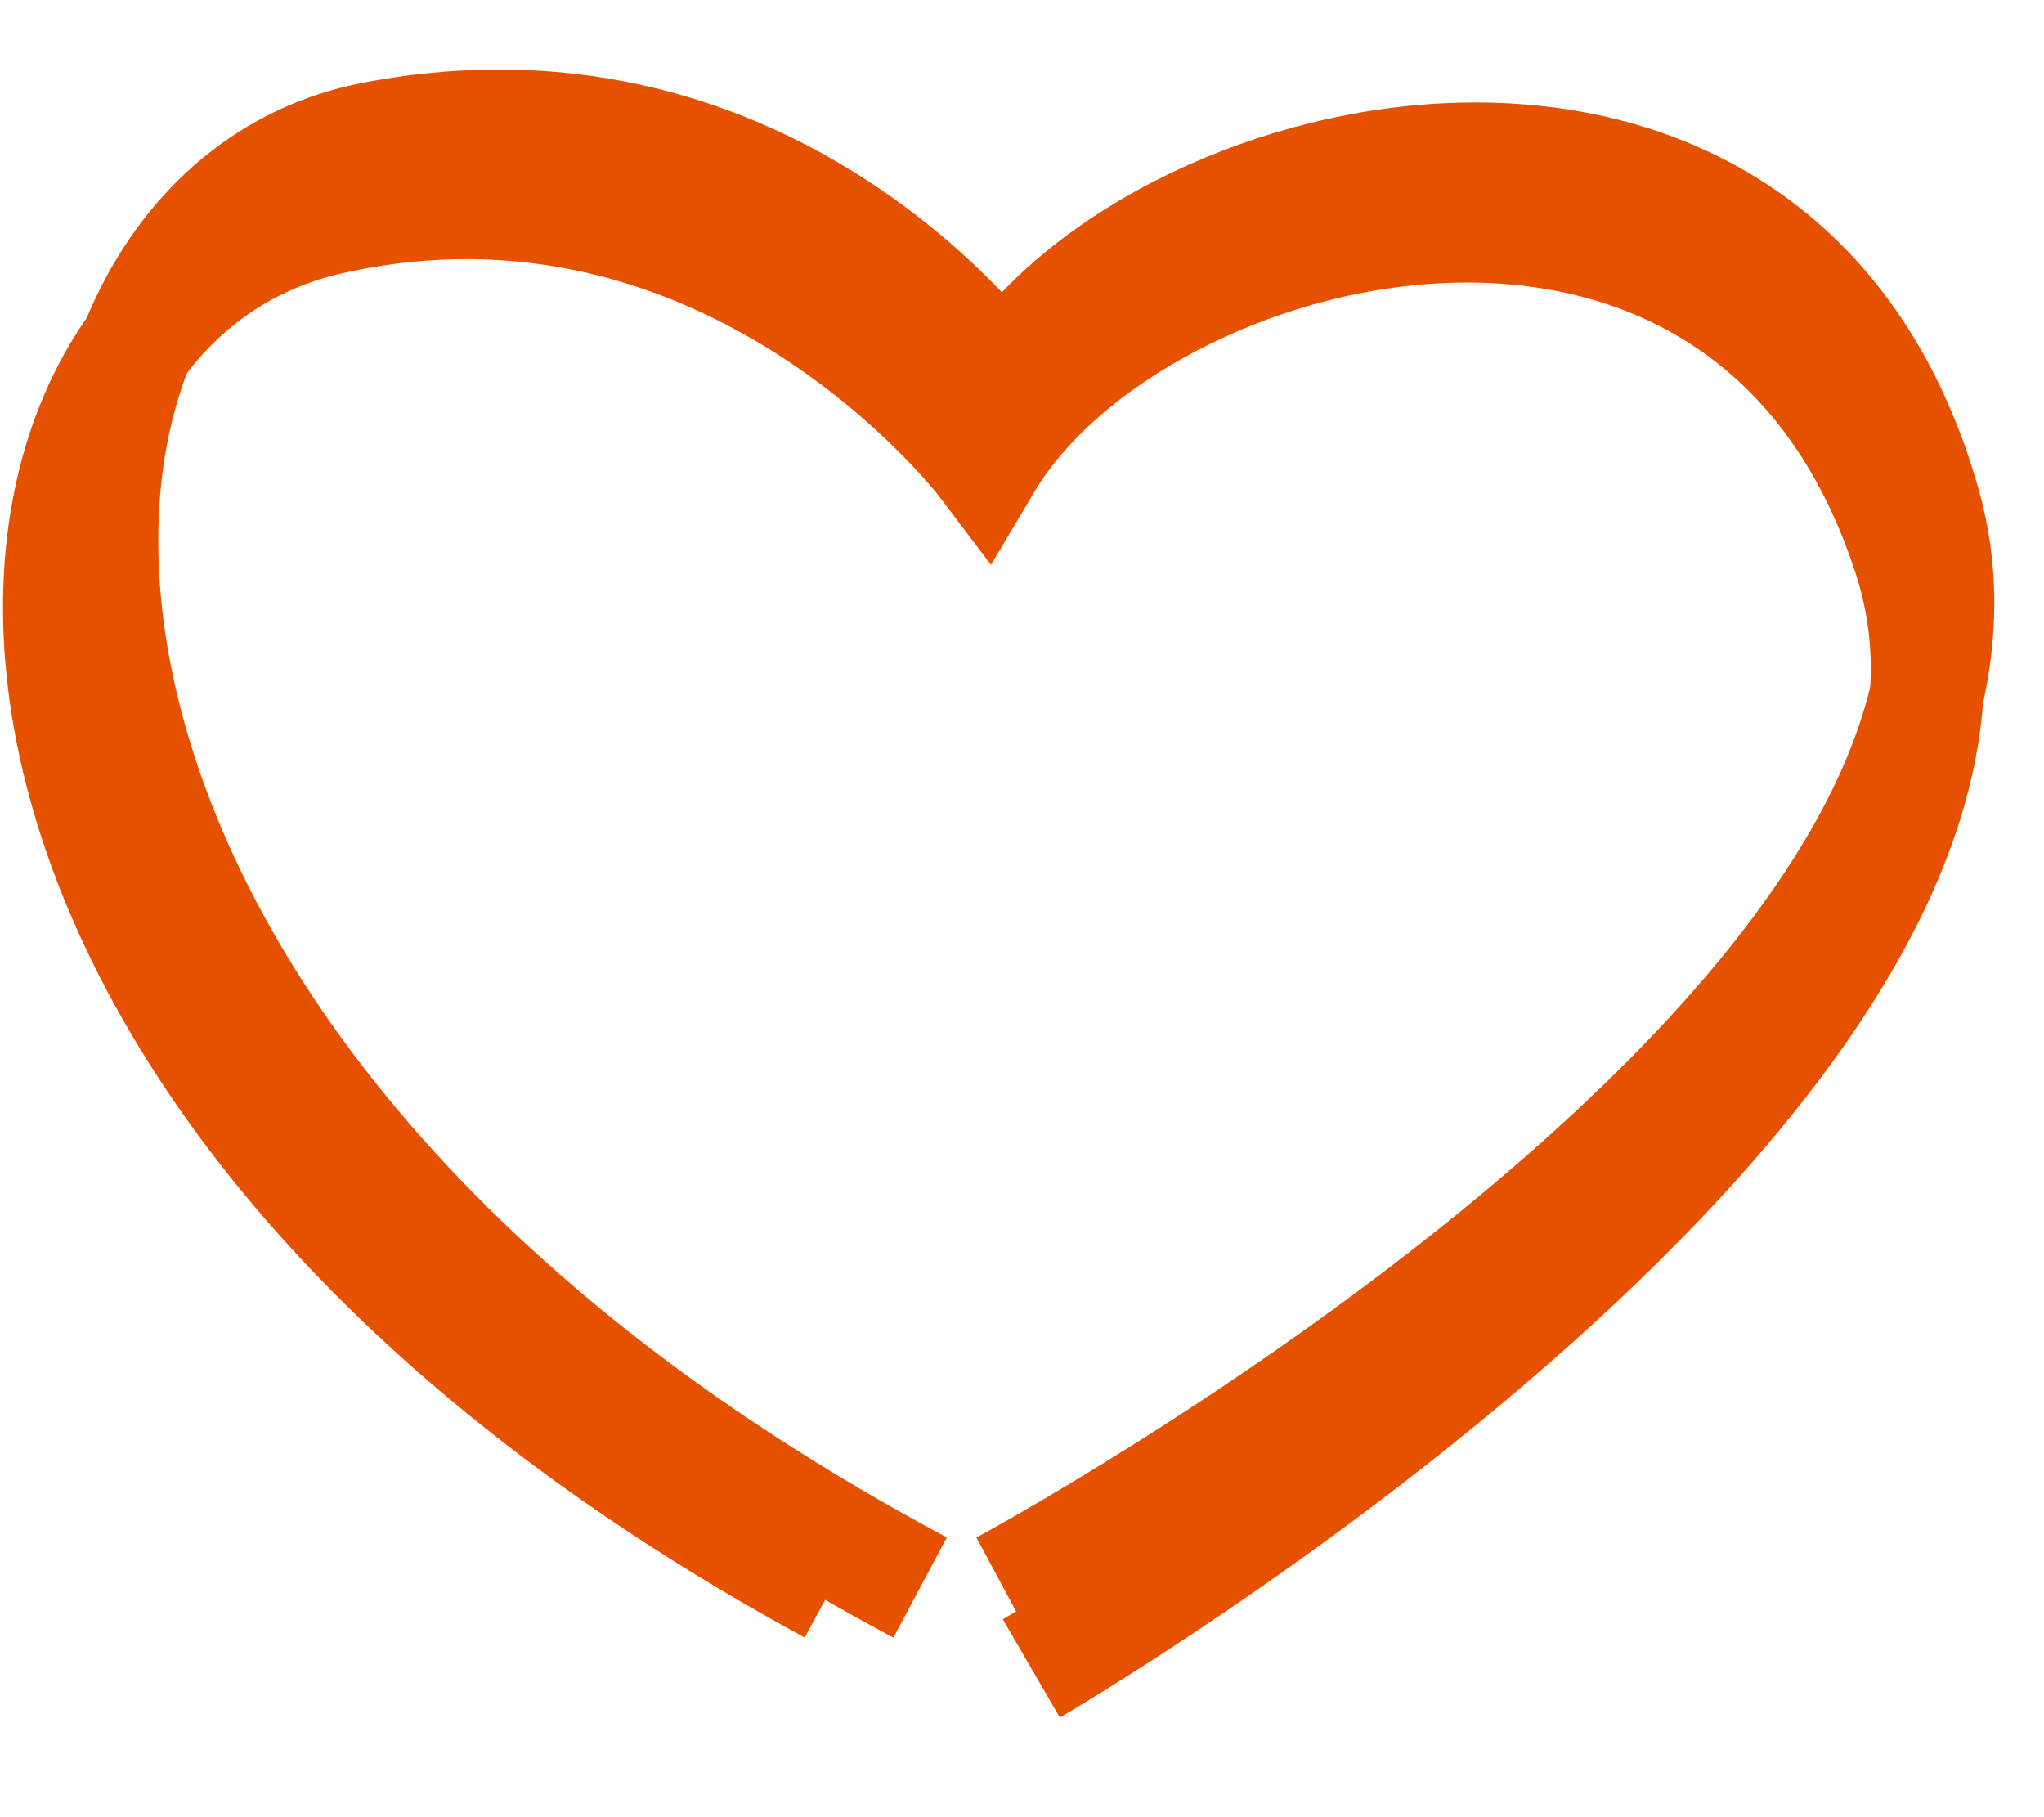
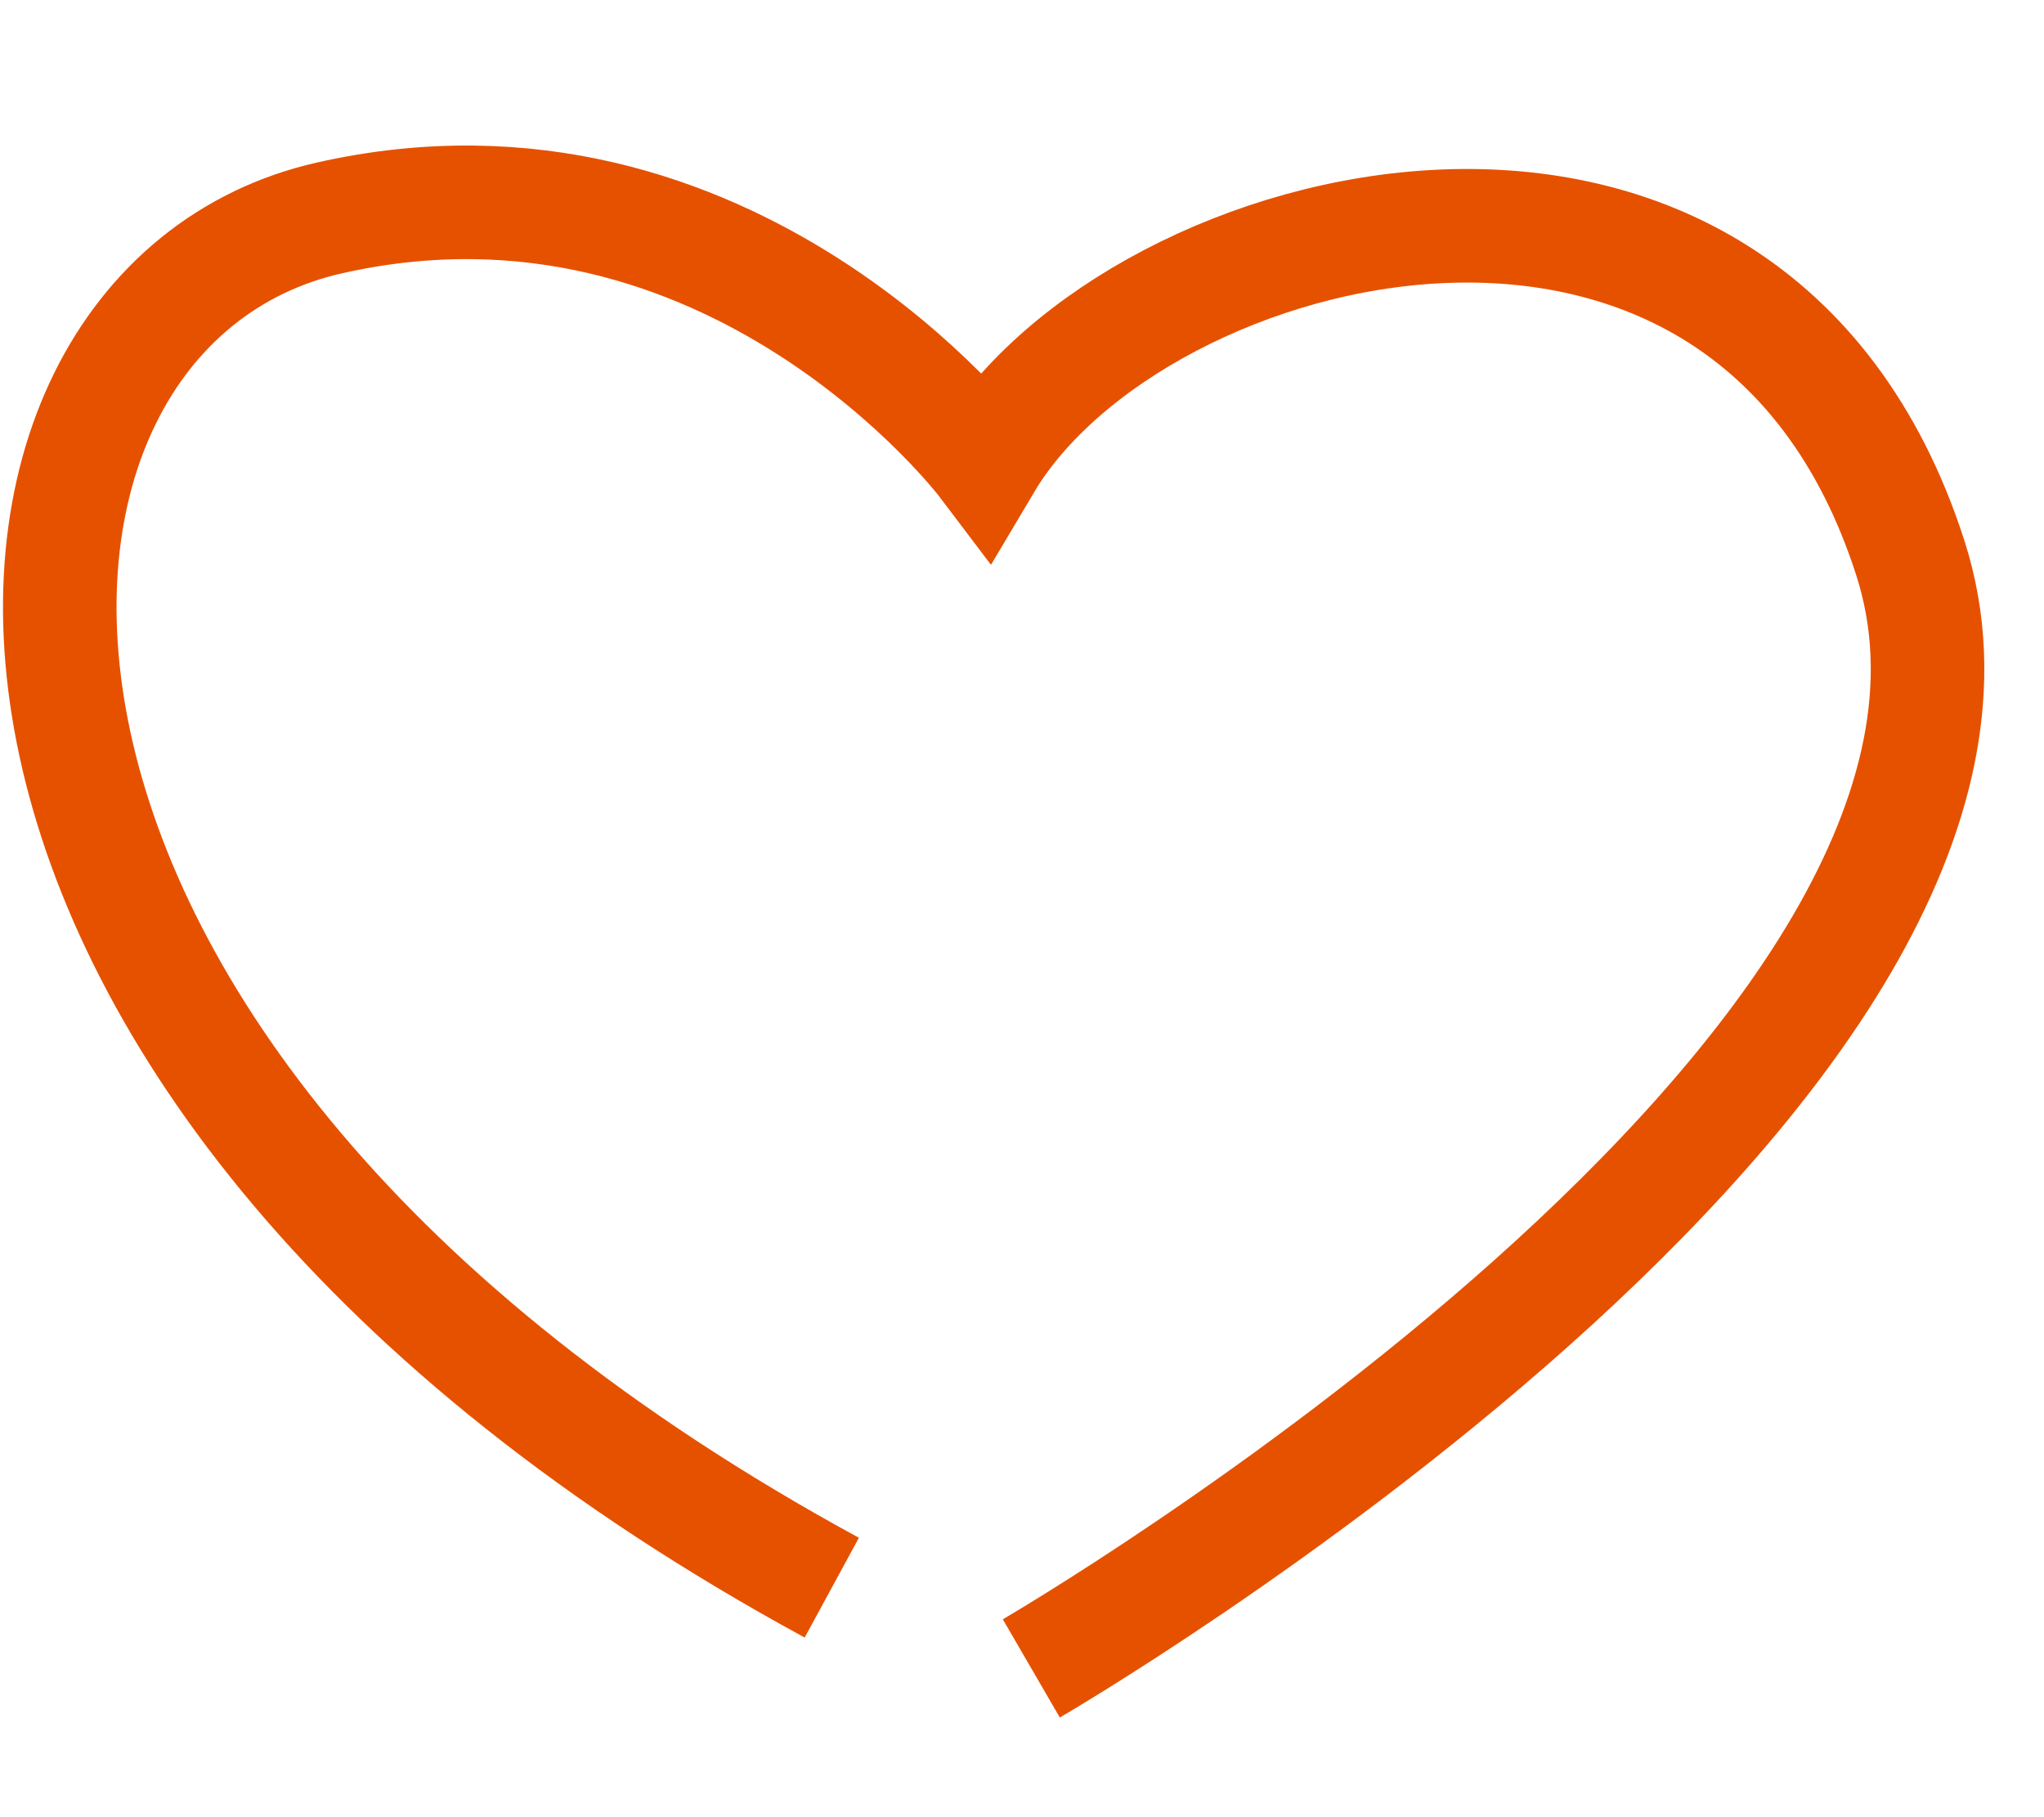
<svg xmlns="http://www.w3.org/2000/svg" width="18" height="16" viewBox="0 0 18 16" fill="none">
-   <path d="M8.835 13.978s9.375-5.032 8.11-9.527c-1.264-4.495-6.706-3.27-8.11-1.092 0 0-1.979-2.827-5.546-2.139C-.28 1.91-.74 9.264 8.103 13.978" stroke="#E65100" />
  <path d="M9.082 14.69s9.176-5.327 7.74-9.78C15.388.459 9.996 1.858 8.677 4.078c0 0-2.237-2.96-5.777-2.159-3.539.802-3.91 7.53 4.425 12.06" stroke="#E65100" />
</svg>